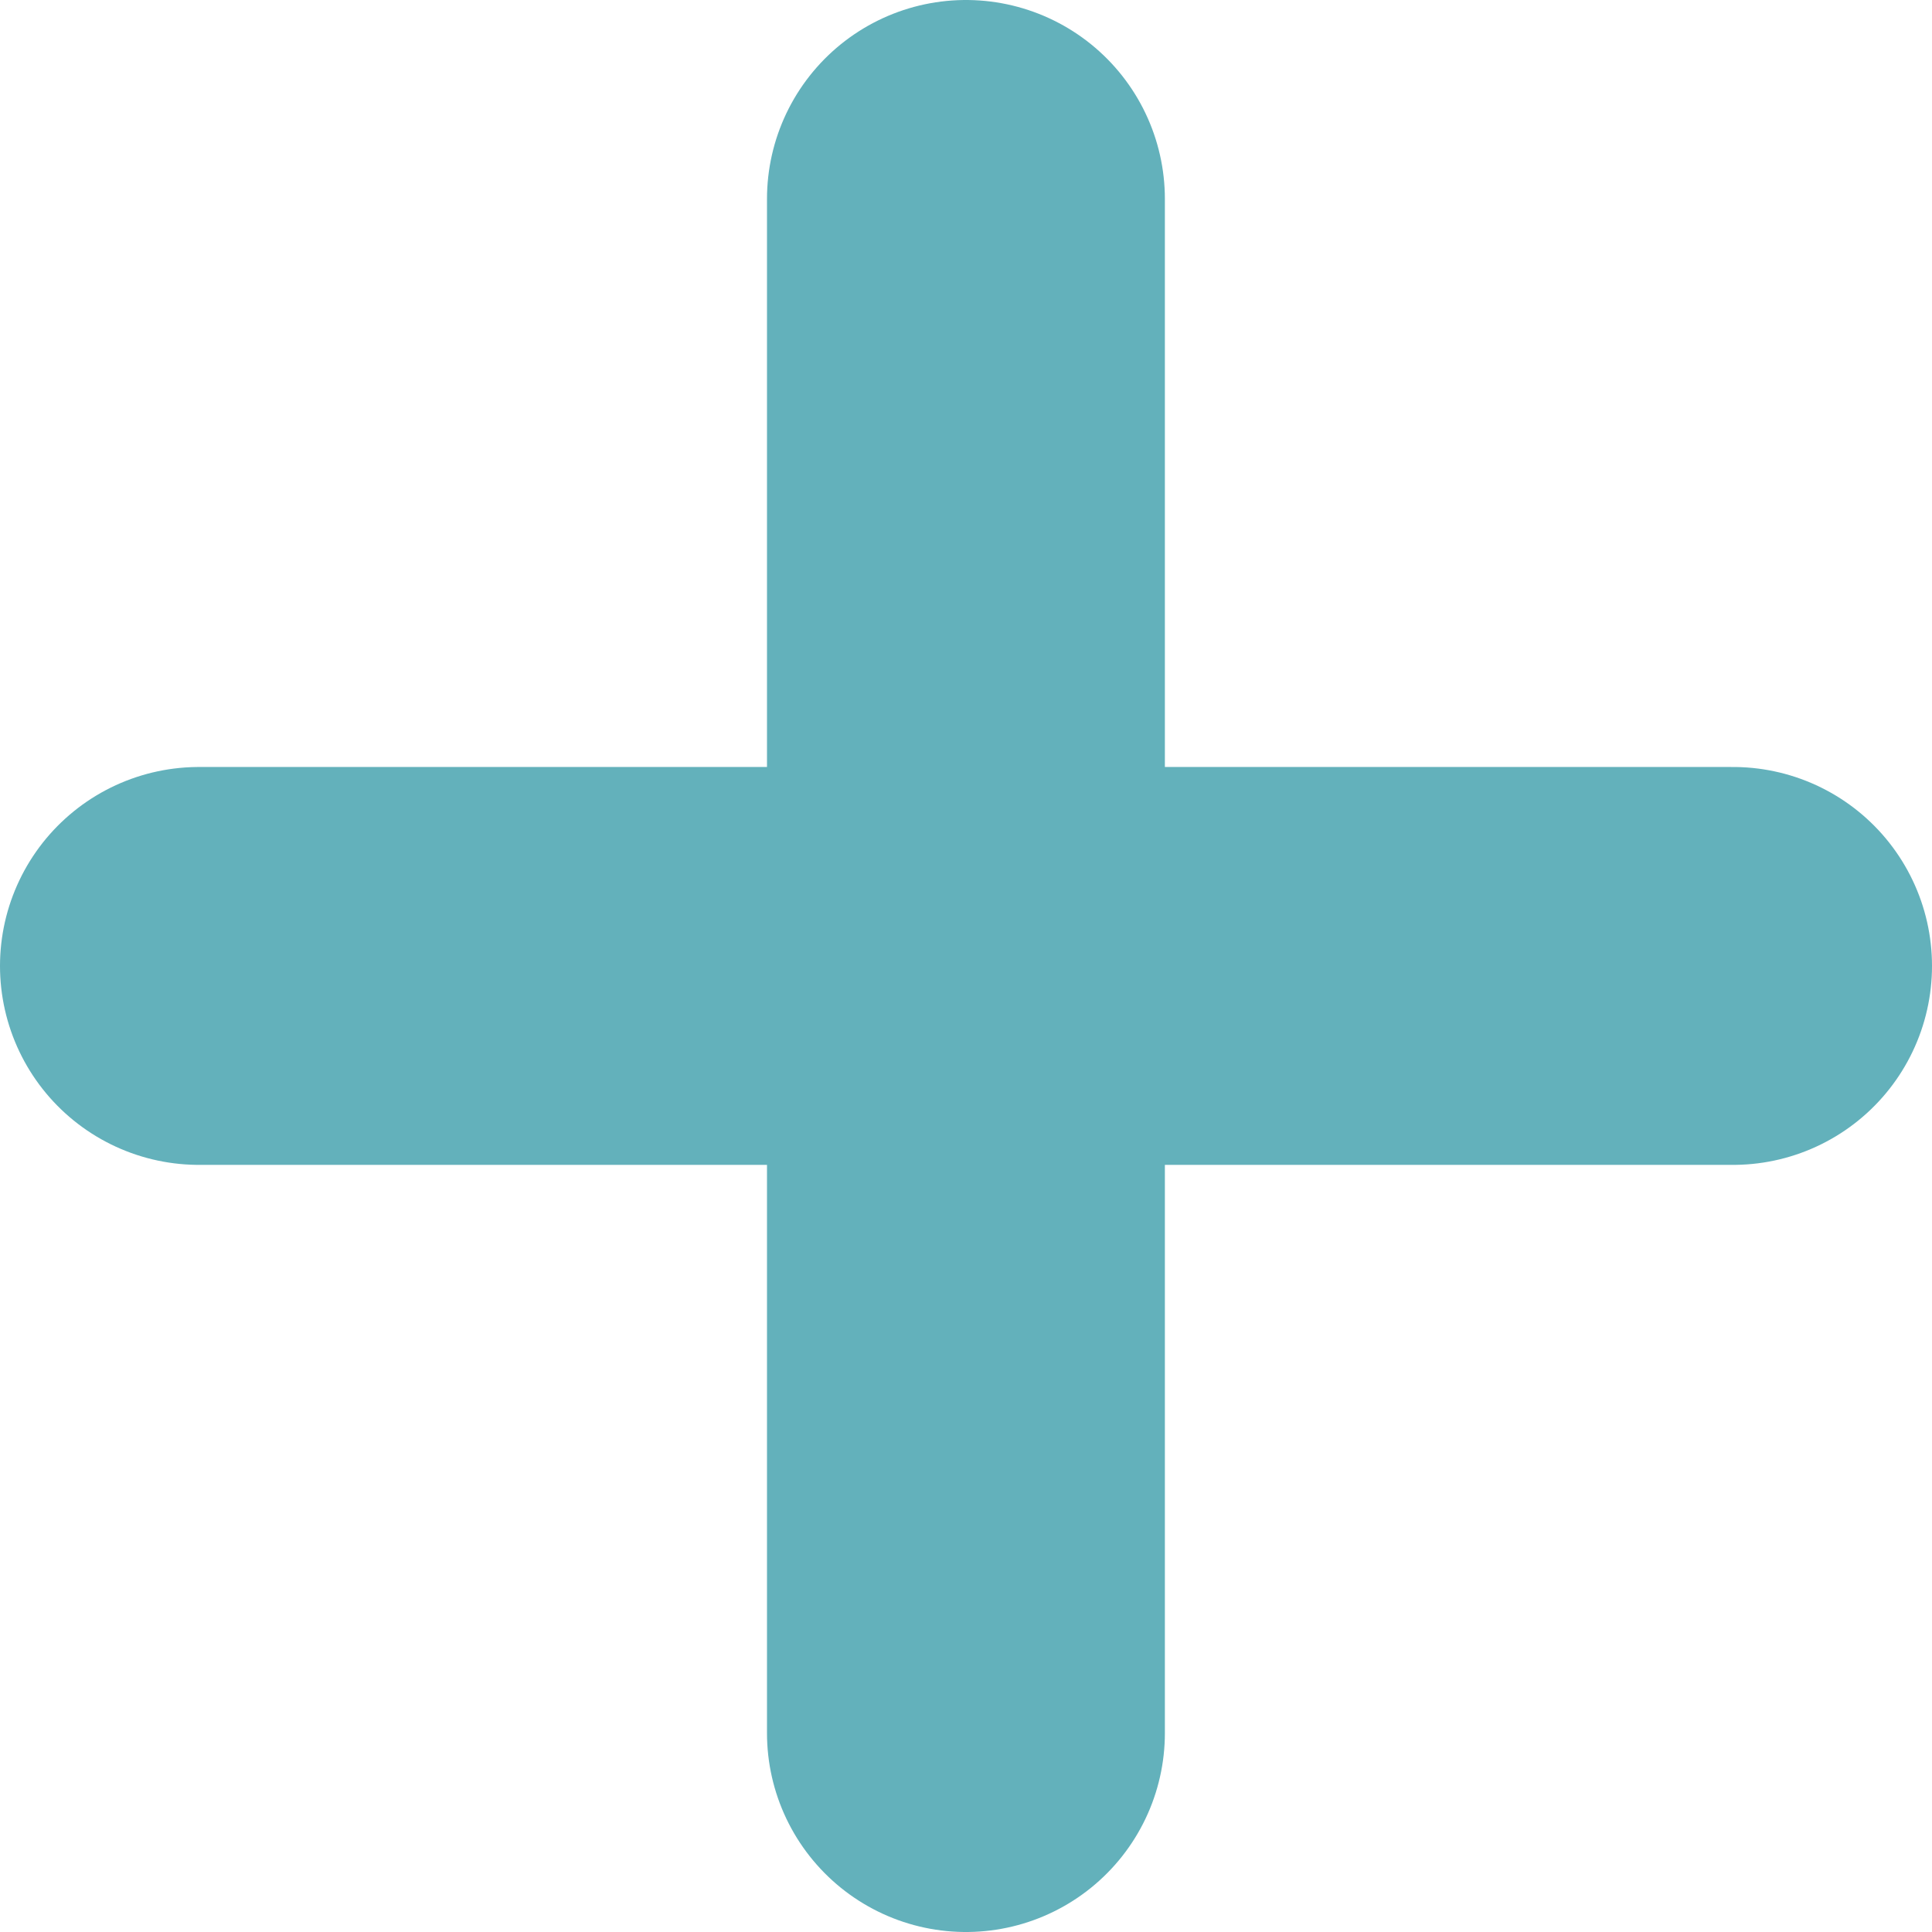
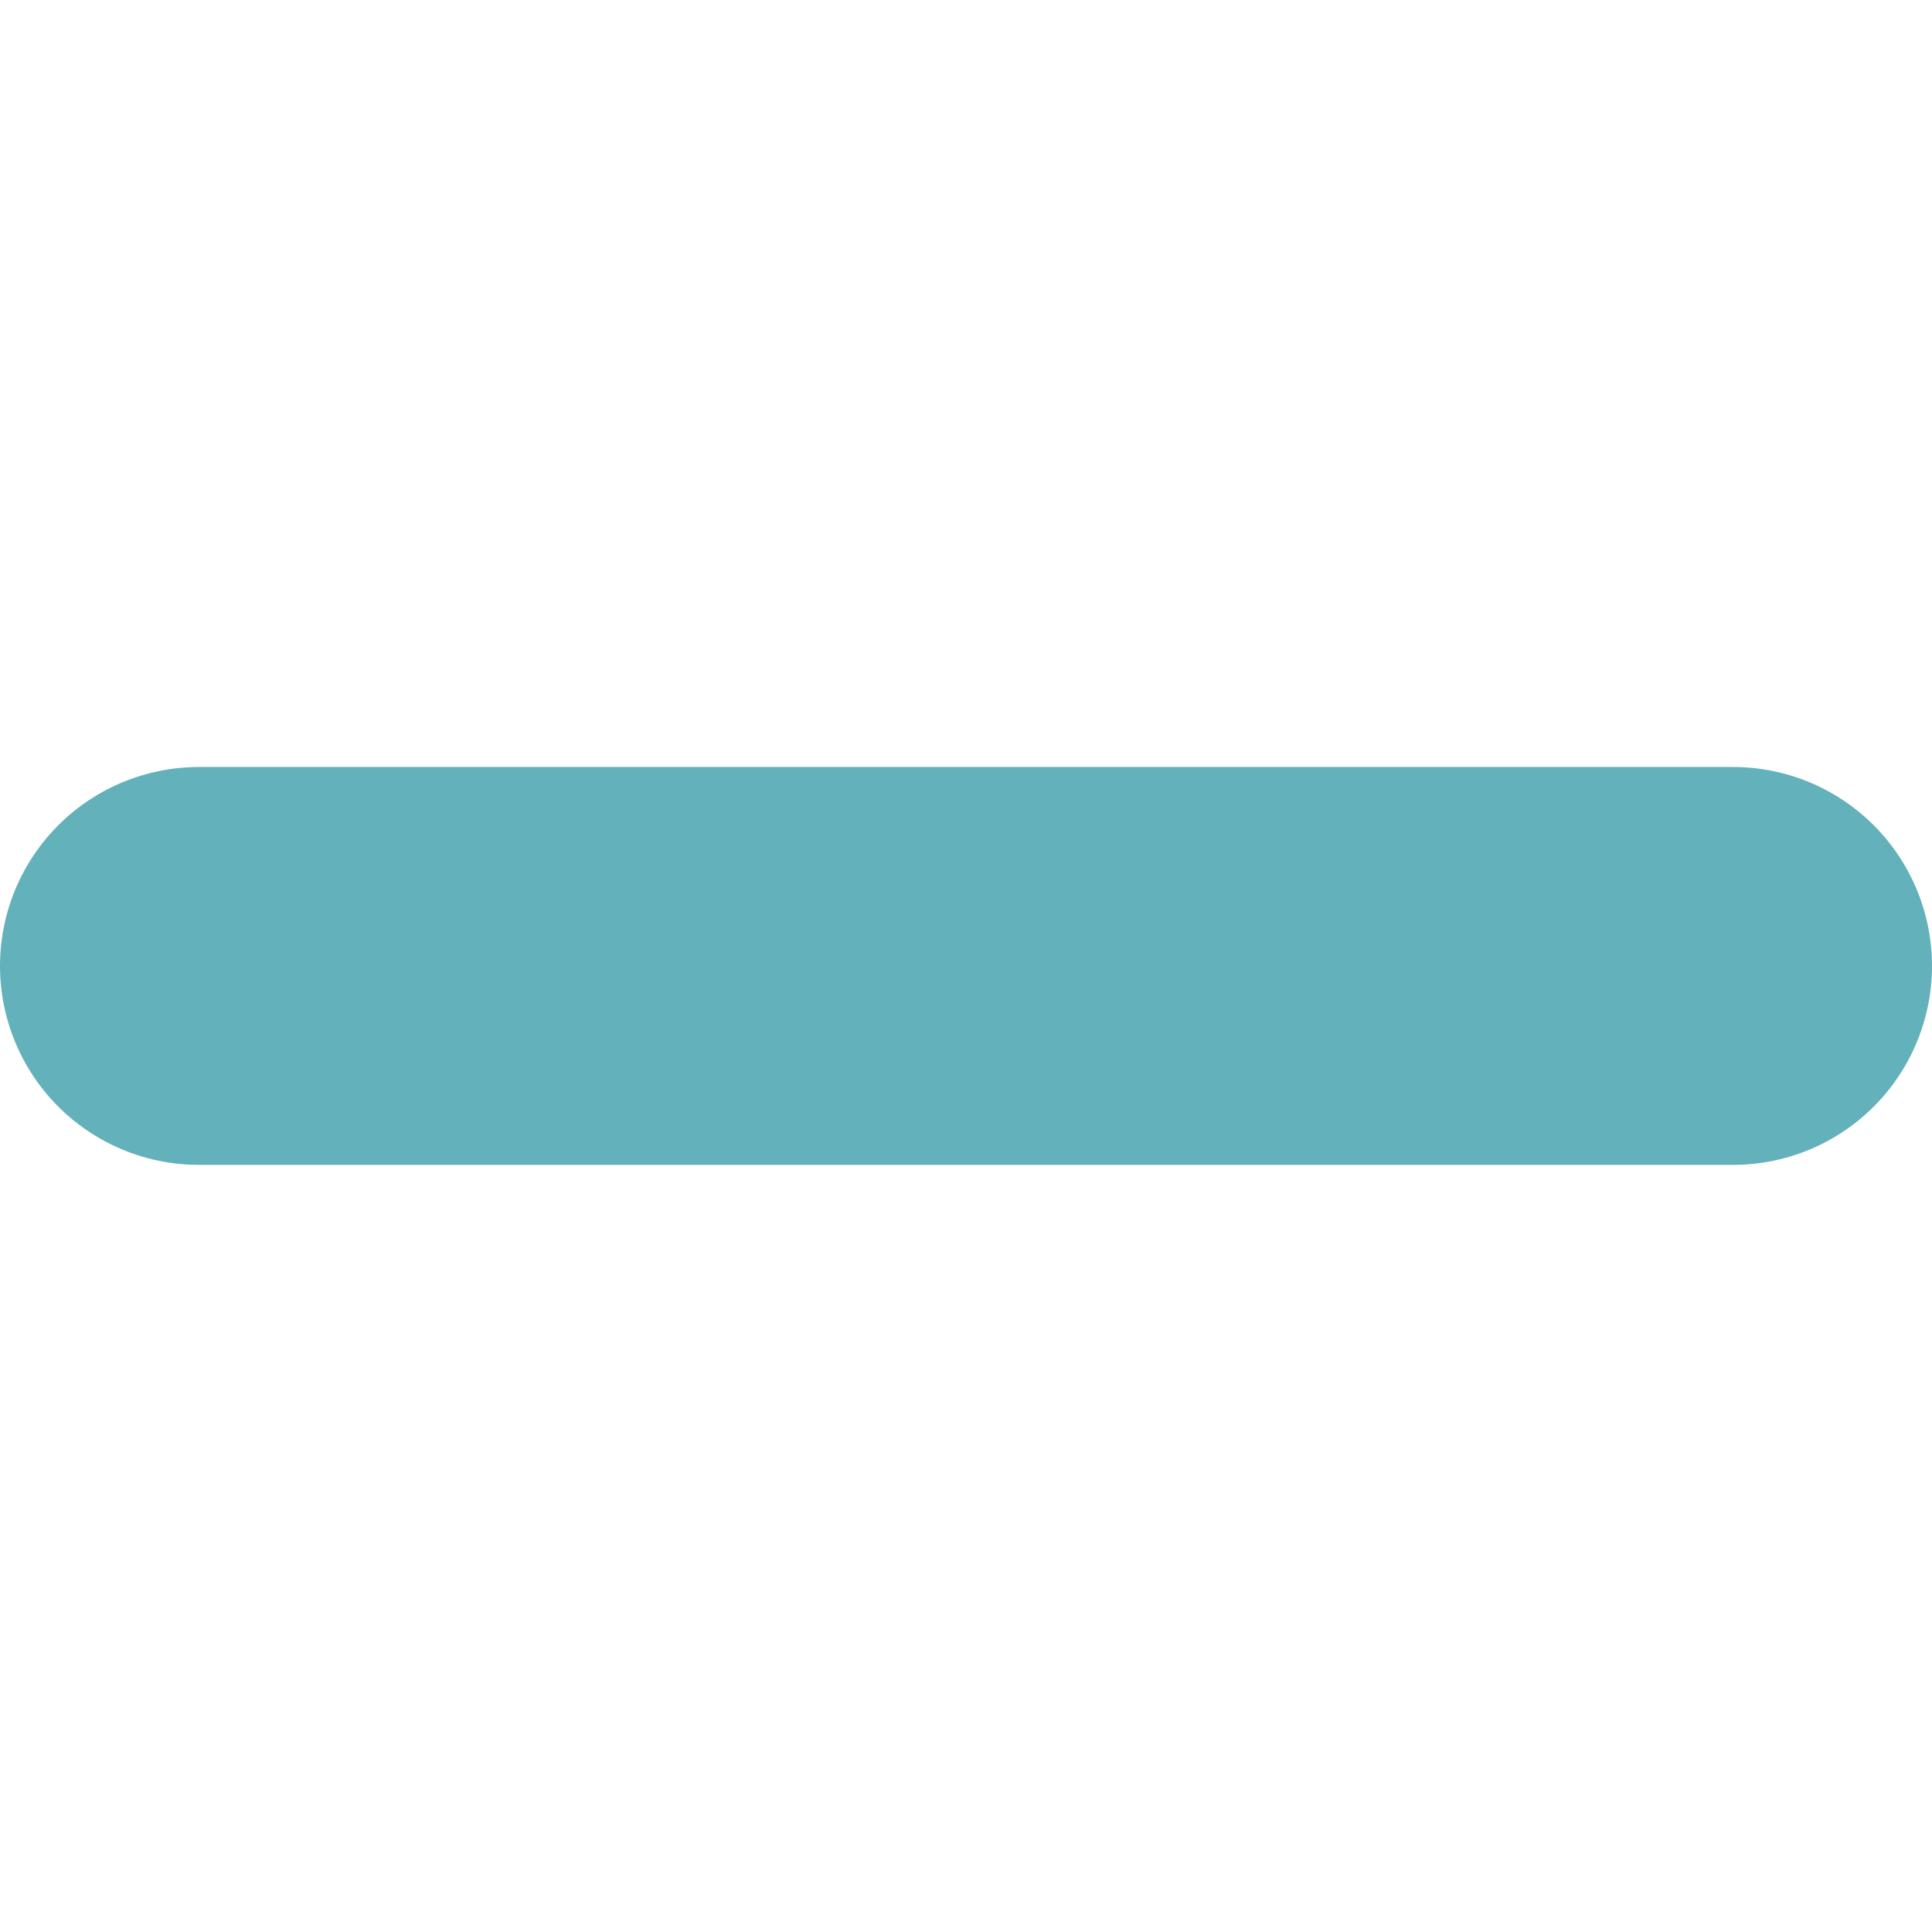
<svg xmlns="http://www.w3.org/2000/svg" width="14.567" height="14.567" viewBox="0 0 14.567 14.567">
  <g id="Grupo_401" data-name="Grupo 401" transform="translate(-506 -831)">
-     <line id="Linha_40" data-name="Linha 40" y2="11.567" transform="translate(513.283 832.5)" fill="none" stroke="#63b1bb" stroke-linecap="round" stroke-width="3" />
    <line id="Linha_41" data-name="Linha 41" x1="11.567" transform="translate(507.5 838.283)" fill="none" stroke="#63b1bb" stroke-linecap="round" stroke-width="3" />
  </g>
</svg>